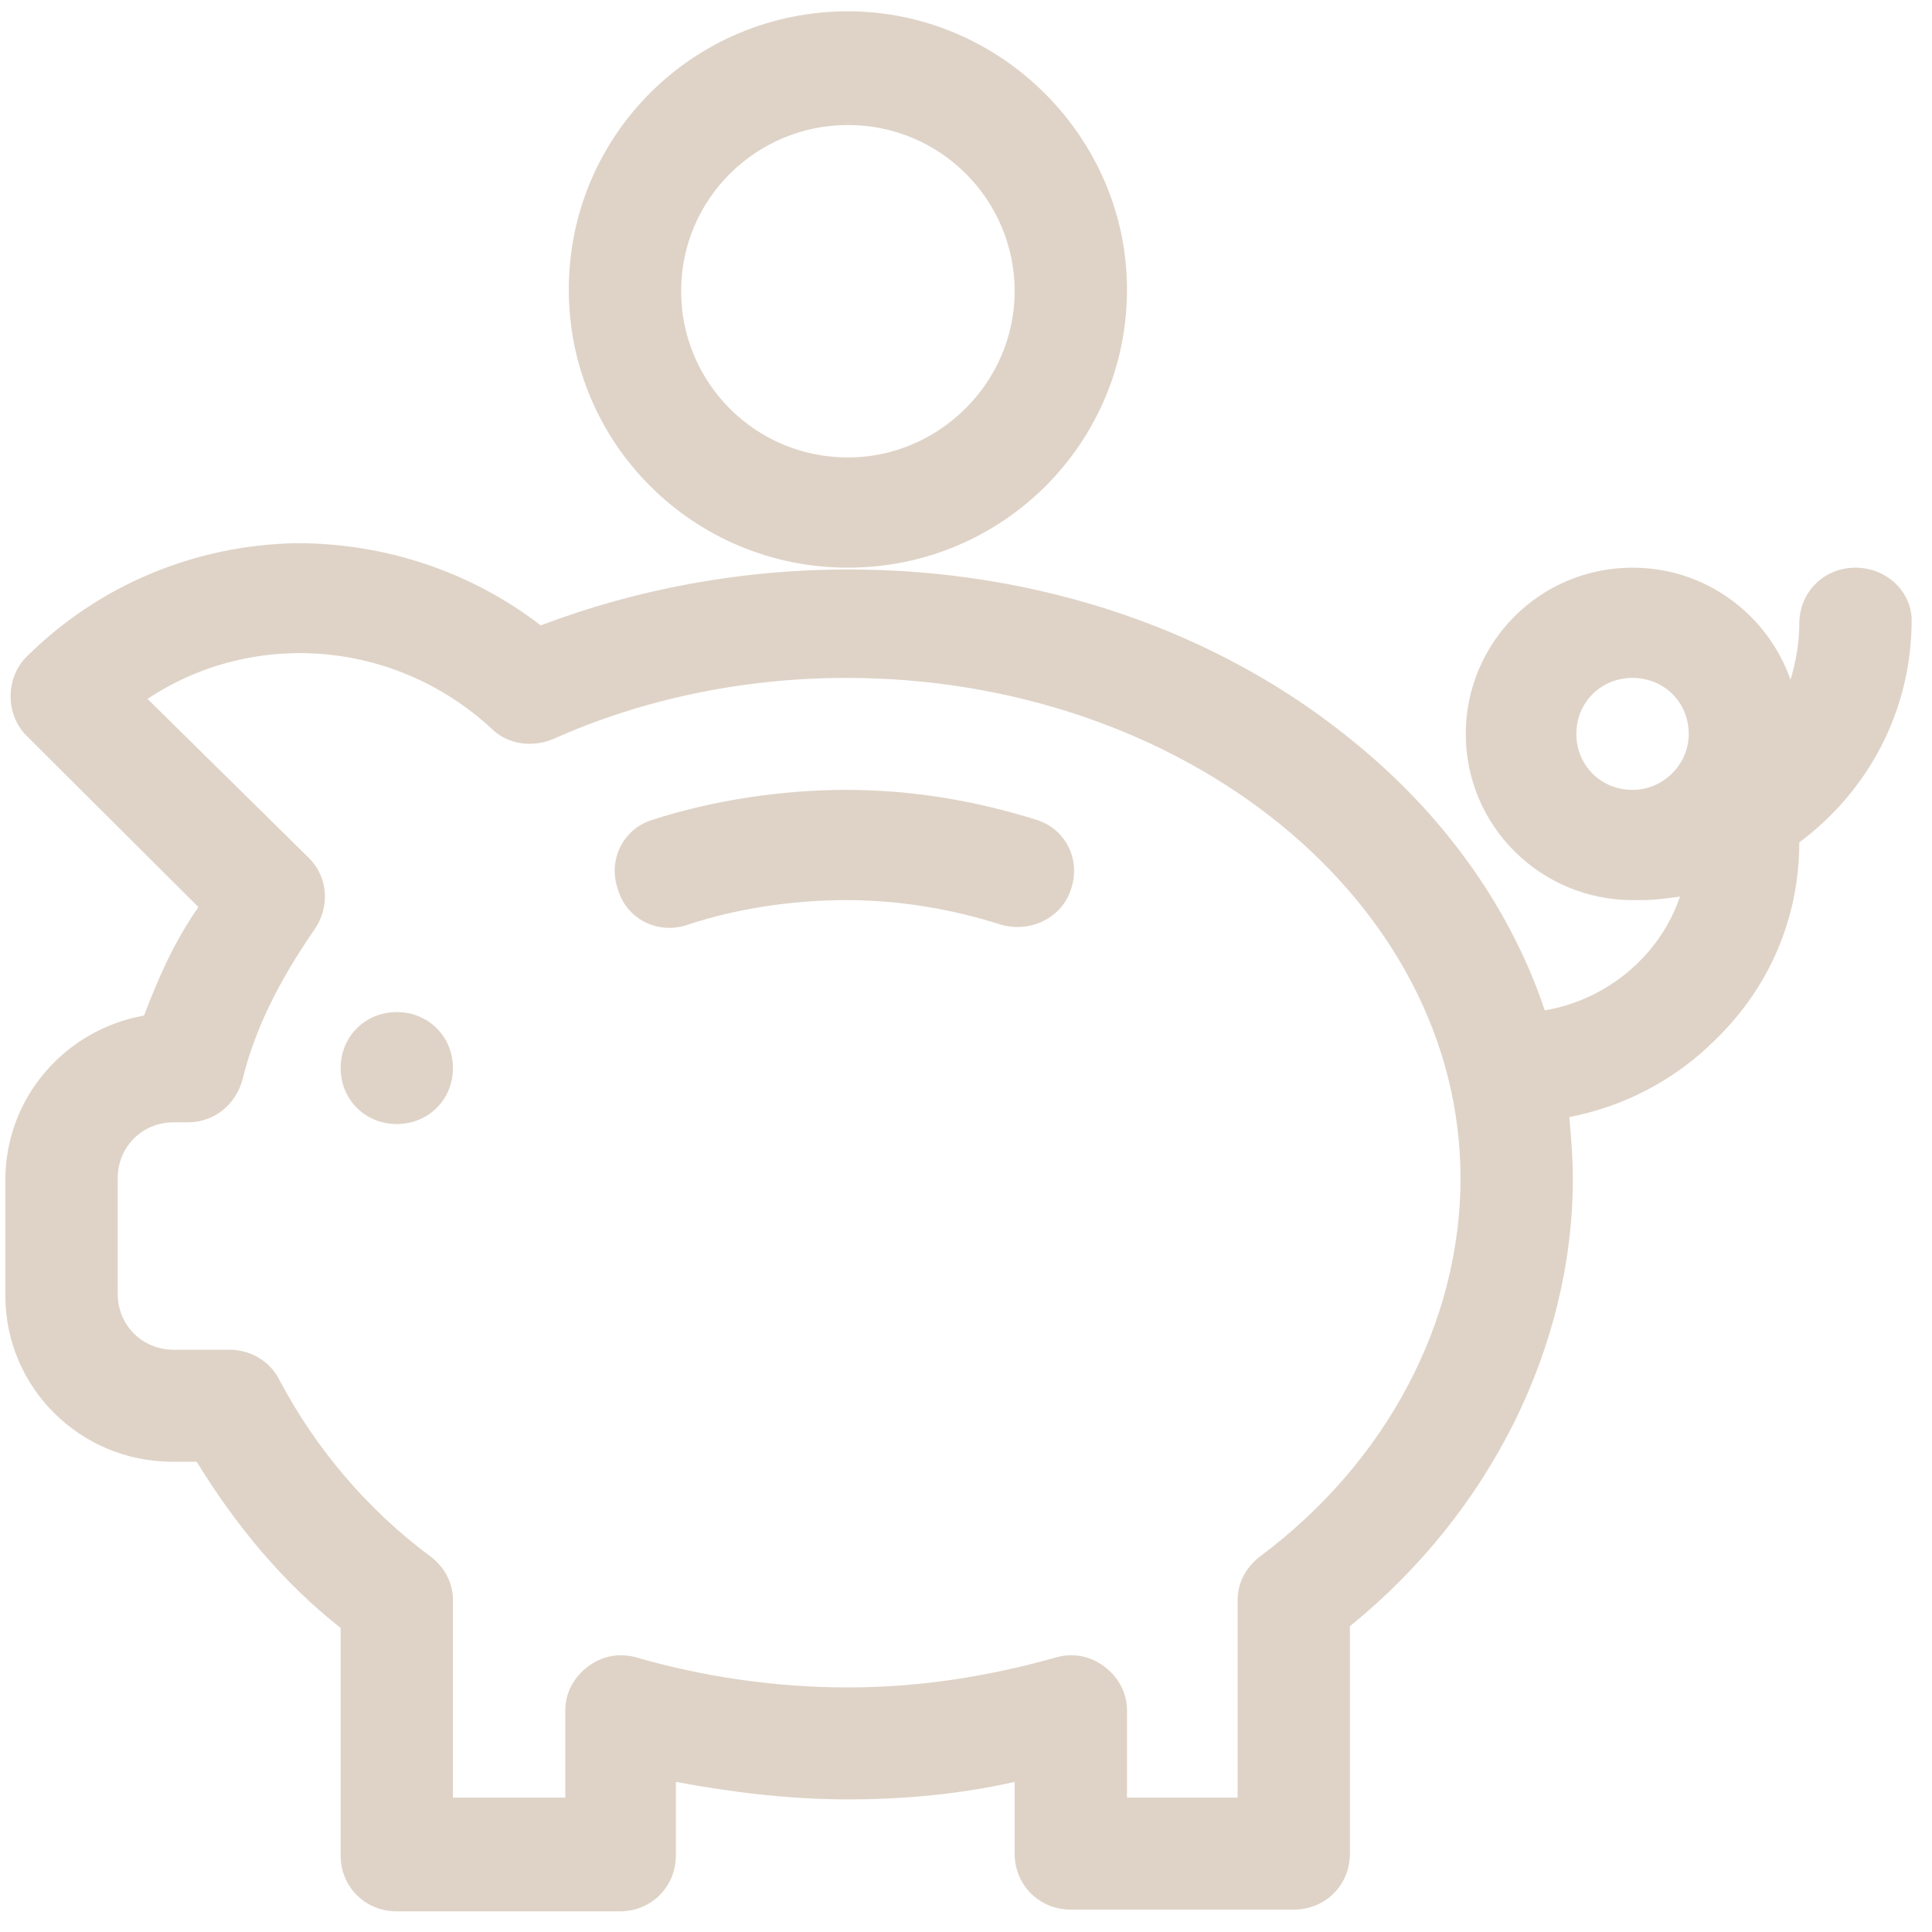
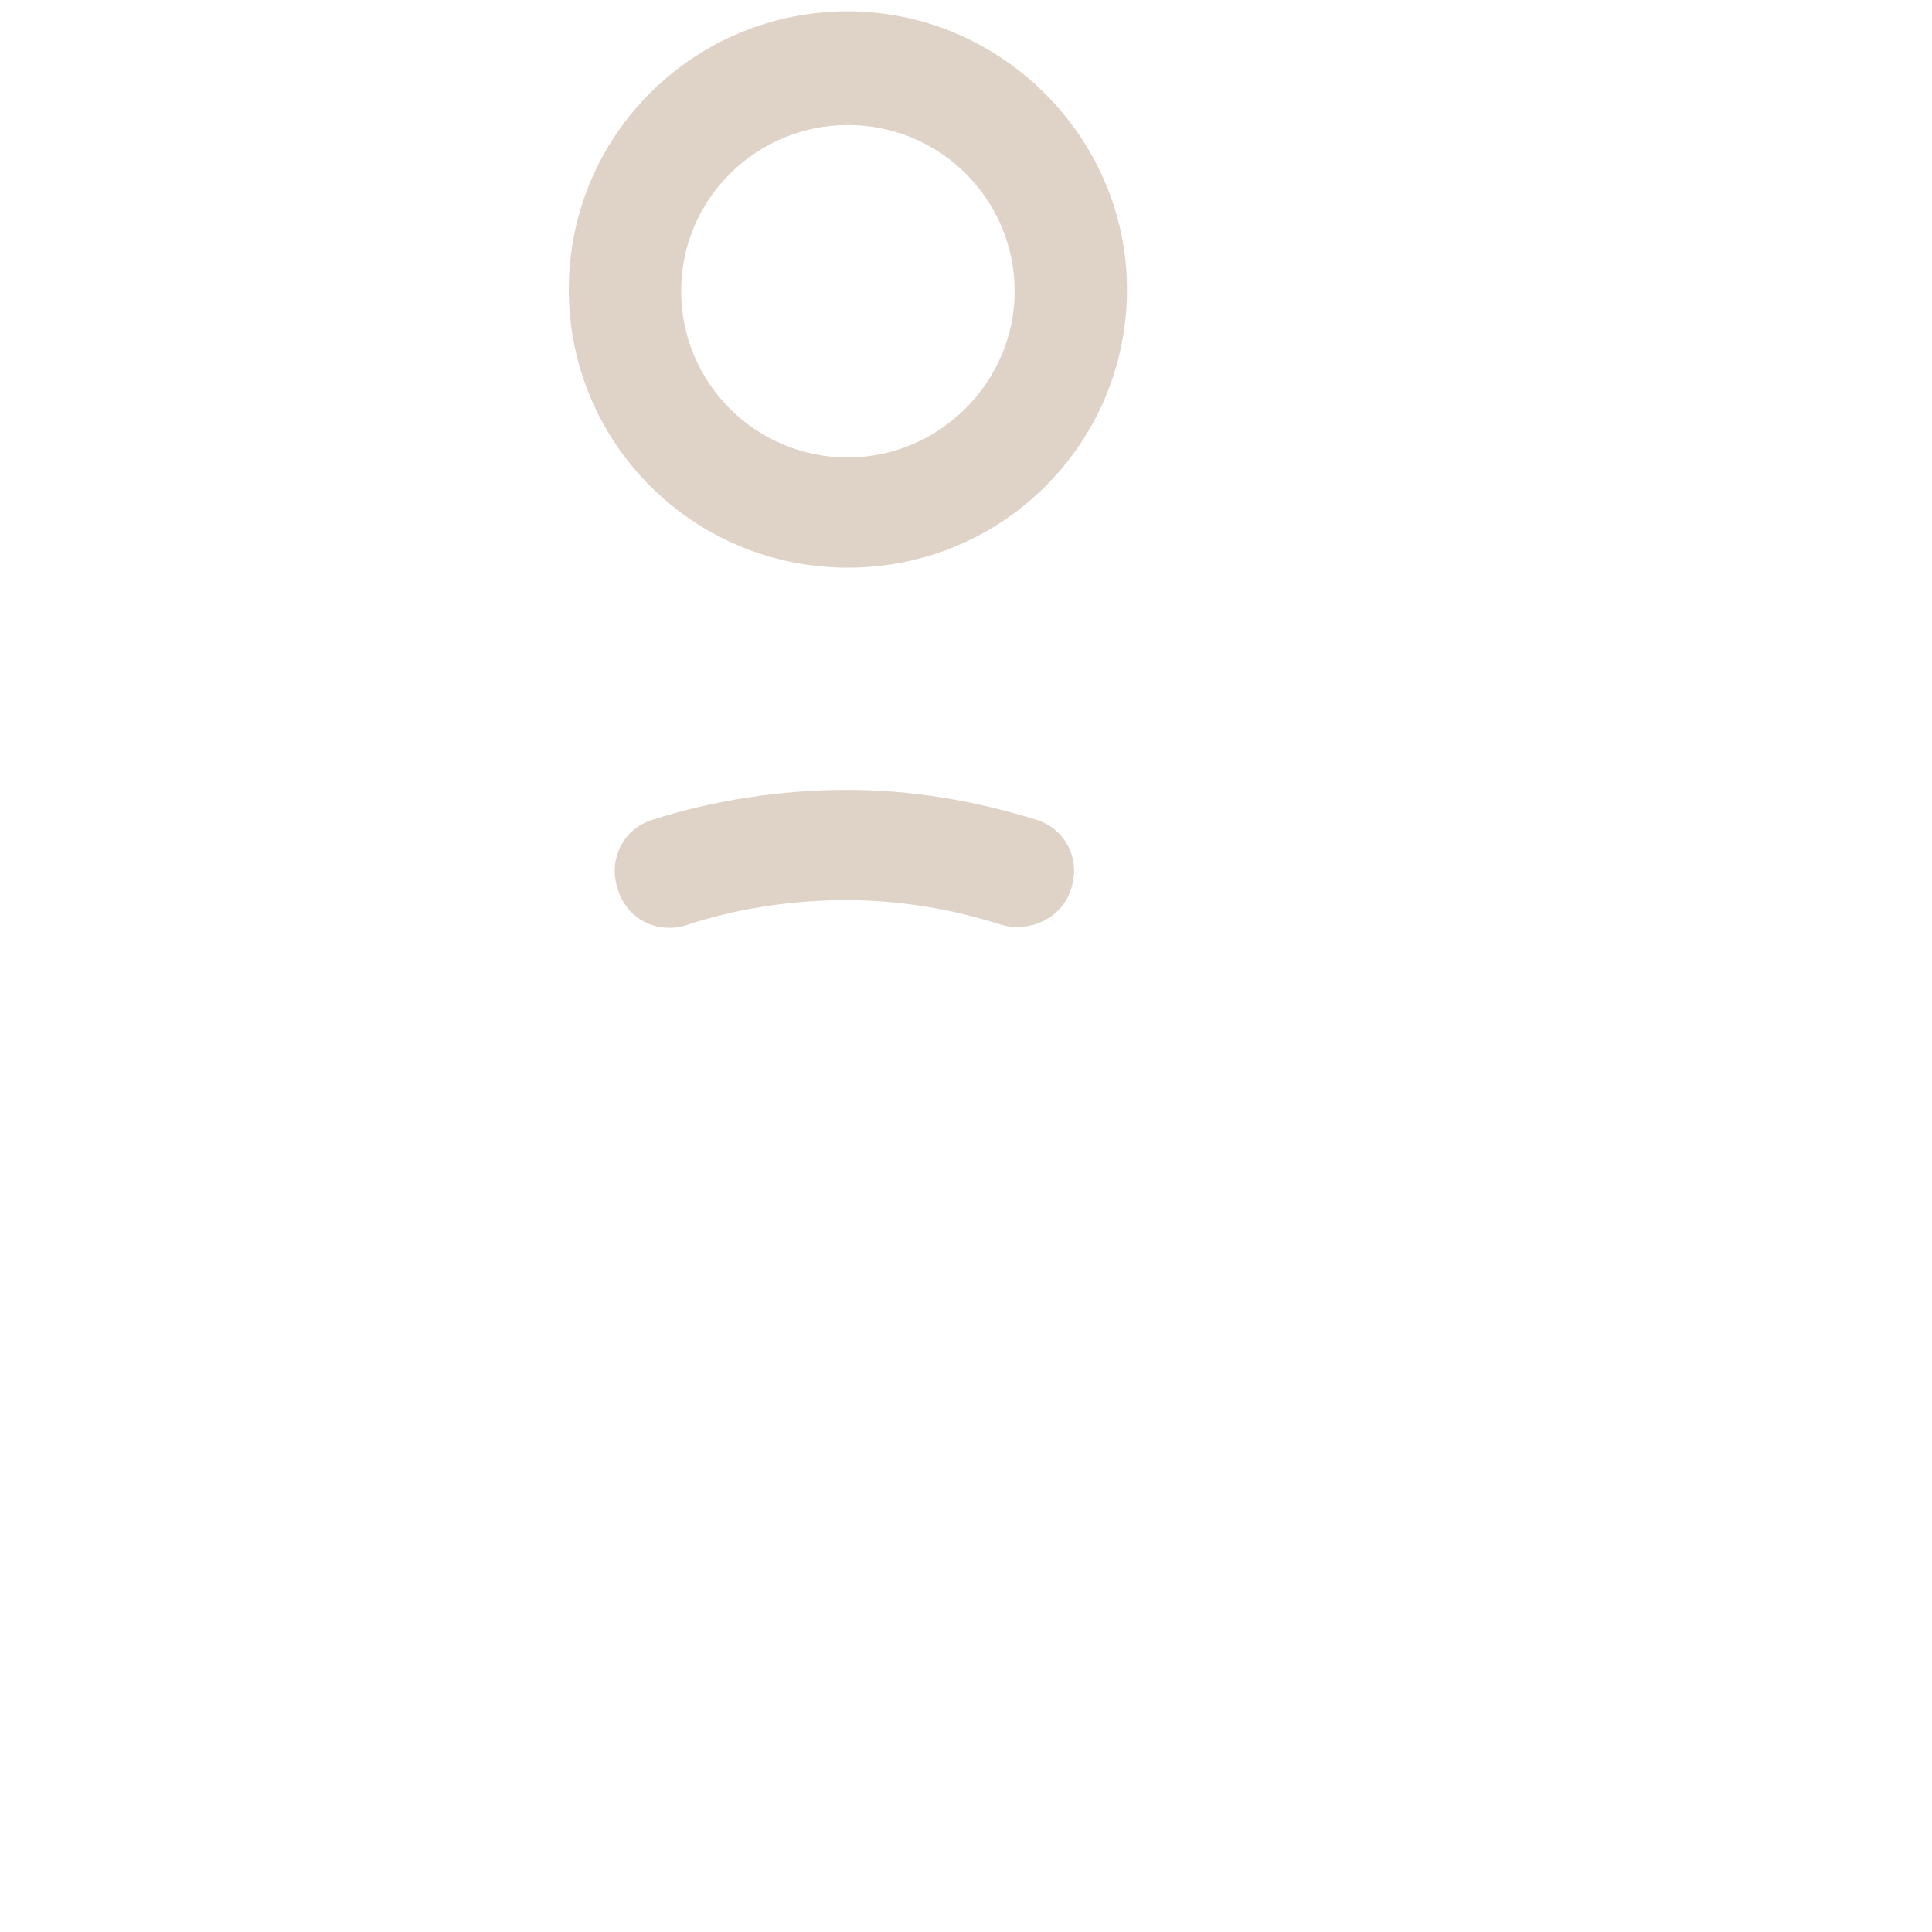
<svg xmlns="http://www.w3.org/2000/svg" width="76" height="76" viewBox="0 0 76 76" fill="none">
  <path fill-rule="evenodd" clip-rule="evenodd" d="M40.743 32.242C38.326 31.485 35.84 31.072 33.286 31.072C30.731 31.072 28.038 31.485 25.69 32.242C24.516 32.586 23.895 33.825 24.309 34.995C24.654 36.165 25.897 36.784 27.071 36.371C28.936 35.752 31.145 35.408 33.286 35.408C35.357 35.408 37.429 35.752 39.362 36.371C40.536 36.715 41.779 36.096 42.124 34.995C42.538 33.825 41.917 32.586 40.743 32.242Z" fill="#DFD3C7" />
-   <path fill-rule="evenodd" clip-rule="evenodd" d="M72.989 22.331C71.746 22.331 70.78 23.294 70.78 24.533C70.78 25.29 70.642 26.047 70.435 26.736C69.537 24.189 67.12 22.331 64.22 22.331C60.56 22.331 57.66 25.29 57.66 28.869C57.66 32.517 60.629 35.408 64.22 35.408C64.358 35.408 64.427 35.408 64.565 35.408C65.049 35.408 65.601 35.339 66.084 35.27C65.325 37.541 63.253 39.331 60.767 39.744C59.456 35.821 56.901 32.173 53.379 29.282C47.993 24.809 40.881 22.4 33.355 22.4C29.212 22.4 25.068 23.157 21.271 24.602C18.509 22.469 15.125 21.367 11.673 21.367C7.668 21.436 3.87 23.019 1.039 25.841C0.21 26.667 0.21 28.112 1.039 28.938L7.806 35.683C6.839 37.059 6.218 38.505 5.665 39.95C2.558 40.501 0.21 43.185 0.21 46.42V50.962C0.21 54.61 3.179 57.5 6.77 57.5H7.737C9.256 59.978 11.12 62.249 13.399 64.039V72.986C13.399 74.225 14.366 75.188 15.608 75.188H24.378C25.621 75.188 26.587 74.225 26.587 72.986V70.095C28.797 70.508 31.076 70.784 33.355 70.784C35.564 70.784 37.774 70.577 39.914 70.095V72.917C39.914 74.156 40.881 75.12 42.124 75.12H50.893C52.136 75.12 53.103 74.156 53.103 72.917V63.97C58.627 59.496 61.872 52.958 61.872 46.351C61.872 45.525 61.803 44.768 61.734 43.942C63.875 43.529 65.877 42.497 67.465 40.914C69.606 38.849 70.78 36.096 70.78 33.136C73.473 31.14 75.199 27.975 75.199 24.396C75.199 23.294 74.232 22.331 72.989 22.331ZM49.581 61.217C49.029 61.63 48.684 62.249 48.684 62.938V70.715H44.334V67.273C44.334 66.585 43.988 65.966 43.436 65.553C42.883 65.14 42.193 65.002 41.502 65.209C38.809 65.966 36.117 66.379 33.355 66.379C30.523 66.379 27.692 65.966 25.068 65.209C24.378 65.002 23.687 65.14 23.135 65.553C22.583 65.966 22.237 66.585 22.237 67.273V70.715H17.818V62.938C17.818 62.249 17.473 61.63 16.921 61.217C14.504 59.428 12.432 57.019 10.982 54.266C10.637 53.577 9.877 53.096 9.049 53.096H6.839C5.596 53.096 4.63 52.132 4.63 50.893V46.351C4.63 45.112 5.596 44.148 6.839 44.148H7.392C8.427 44.148 9.256 43.46 9.532 42.497C10.015 40.501 10.982 38.574 12.363 36.578C12.985 35.683 12.916 34.513 12.156 33.756L5.803 27.493C9.946 24.74 15.54 25.153 19.337 28.663C19.959 29.282 20.925 29.42 21.754 29.076C25.276 27.493 29.28 26.667 33.285 26.667C46.612 26.667 57.453 35.477 57.453 46.351C57.453 51.994 54.553 57.5 49.581 61.217ZM64.22 31.072C62.977 31.072 62.01 30.108 62.01 28.869C62.01 27.631 62.977 26.667 64.22 26.667C65.463 26.667 66.43 27.631 66.43 28.869C66.43 30.108 65.394 31.072 64.22 31.072Z" fill="#DFD3C7" />
  <path fill-rule="evenodd" clip-rule="evenodd" d="M33.354 0.445C27.278 0.445 22.375 5.331 22.375 11.388C22.375 17.444 27.278 22.331 33.354 22.331C39.431 22.331 44.333 17.444 44.333 11.388C44.333 5.4 39.362 0.445 33.354 0.445ZM33.354 17.995C29.695 17.995 26.794 15.036 26.794 11.457C26.794 7.809 29.764 4.918 33.354 4.918C37.014 4.918 39.914 7.878 39.914 11.457C39.914 15.036 36.945 17.995 33.354 17.995Z" fill="#DFD3C7" />
-   <path fill-rule="evenodd" clip-rule="evenodd" d="M17.818 42.015C17.818 40.776 16.852 39.812 15.609 39.812C14.366 39.812 13.399 40.776 13.399 42.015C13.399 43.254 14.366 44.217 15.609 44.217C16.852 44.217 17.818 43.254 17.818 42.015Z" fill="#DFD3C7" />
</svg>